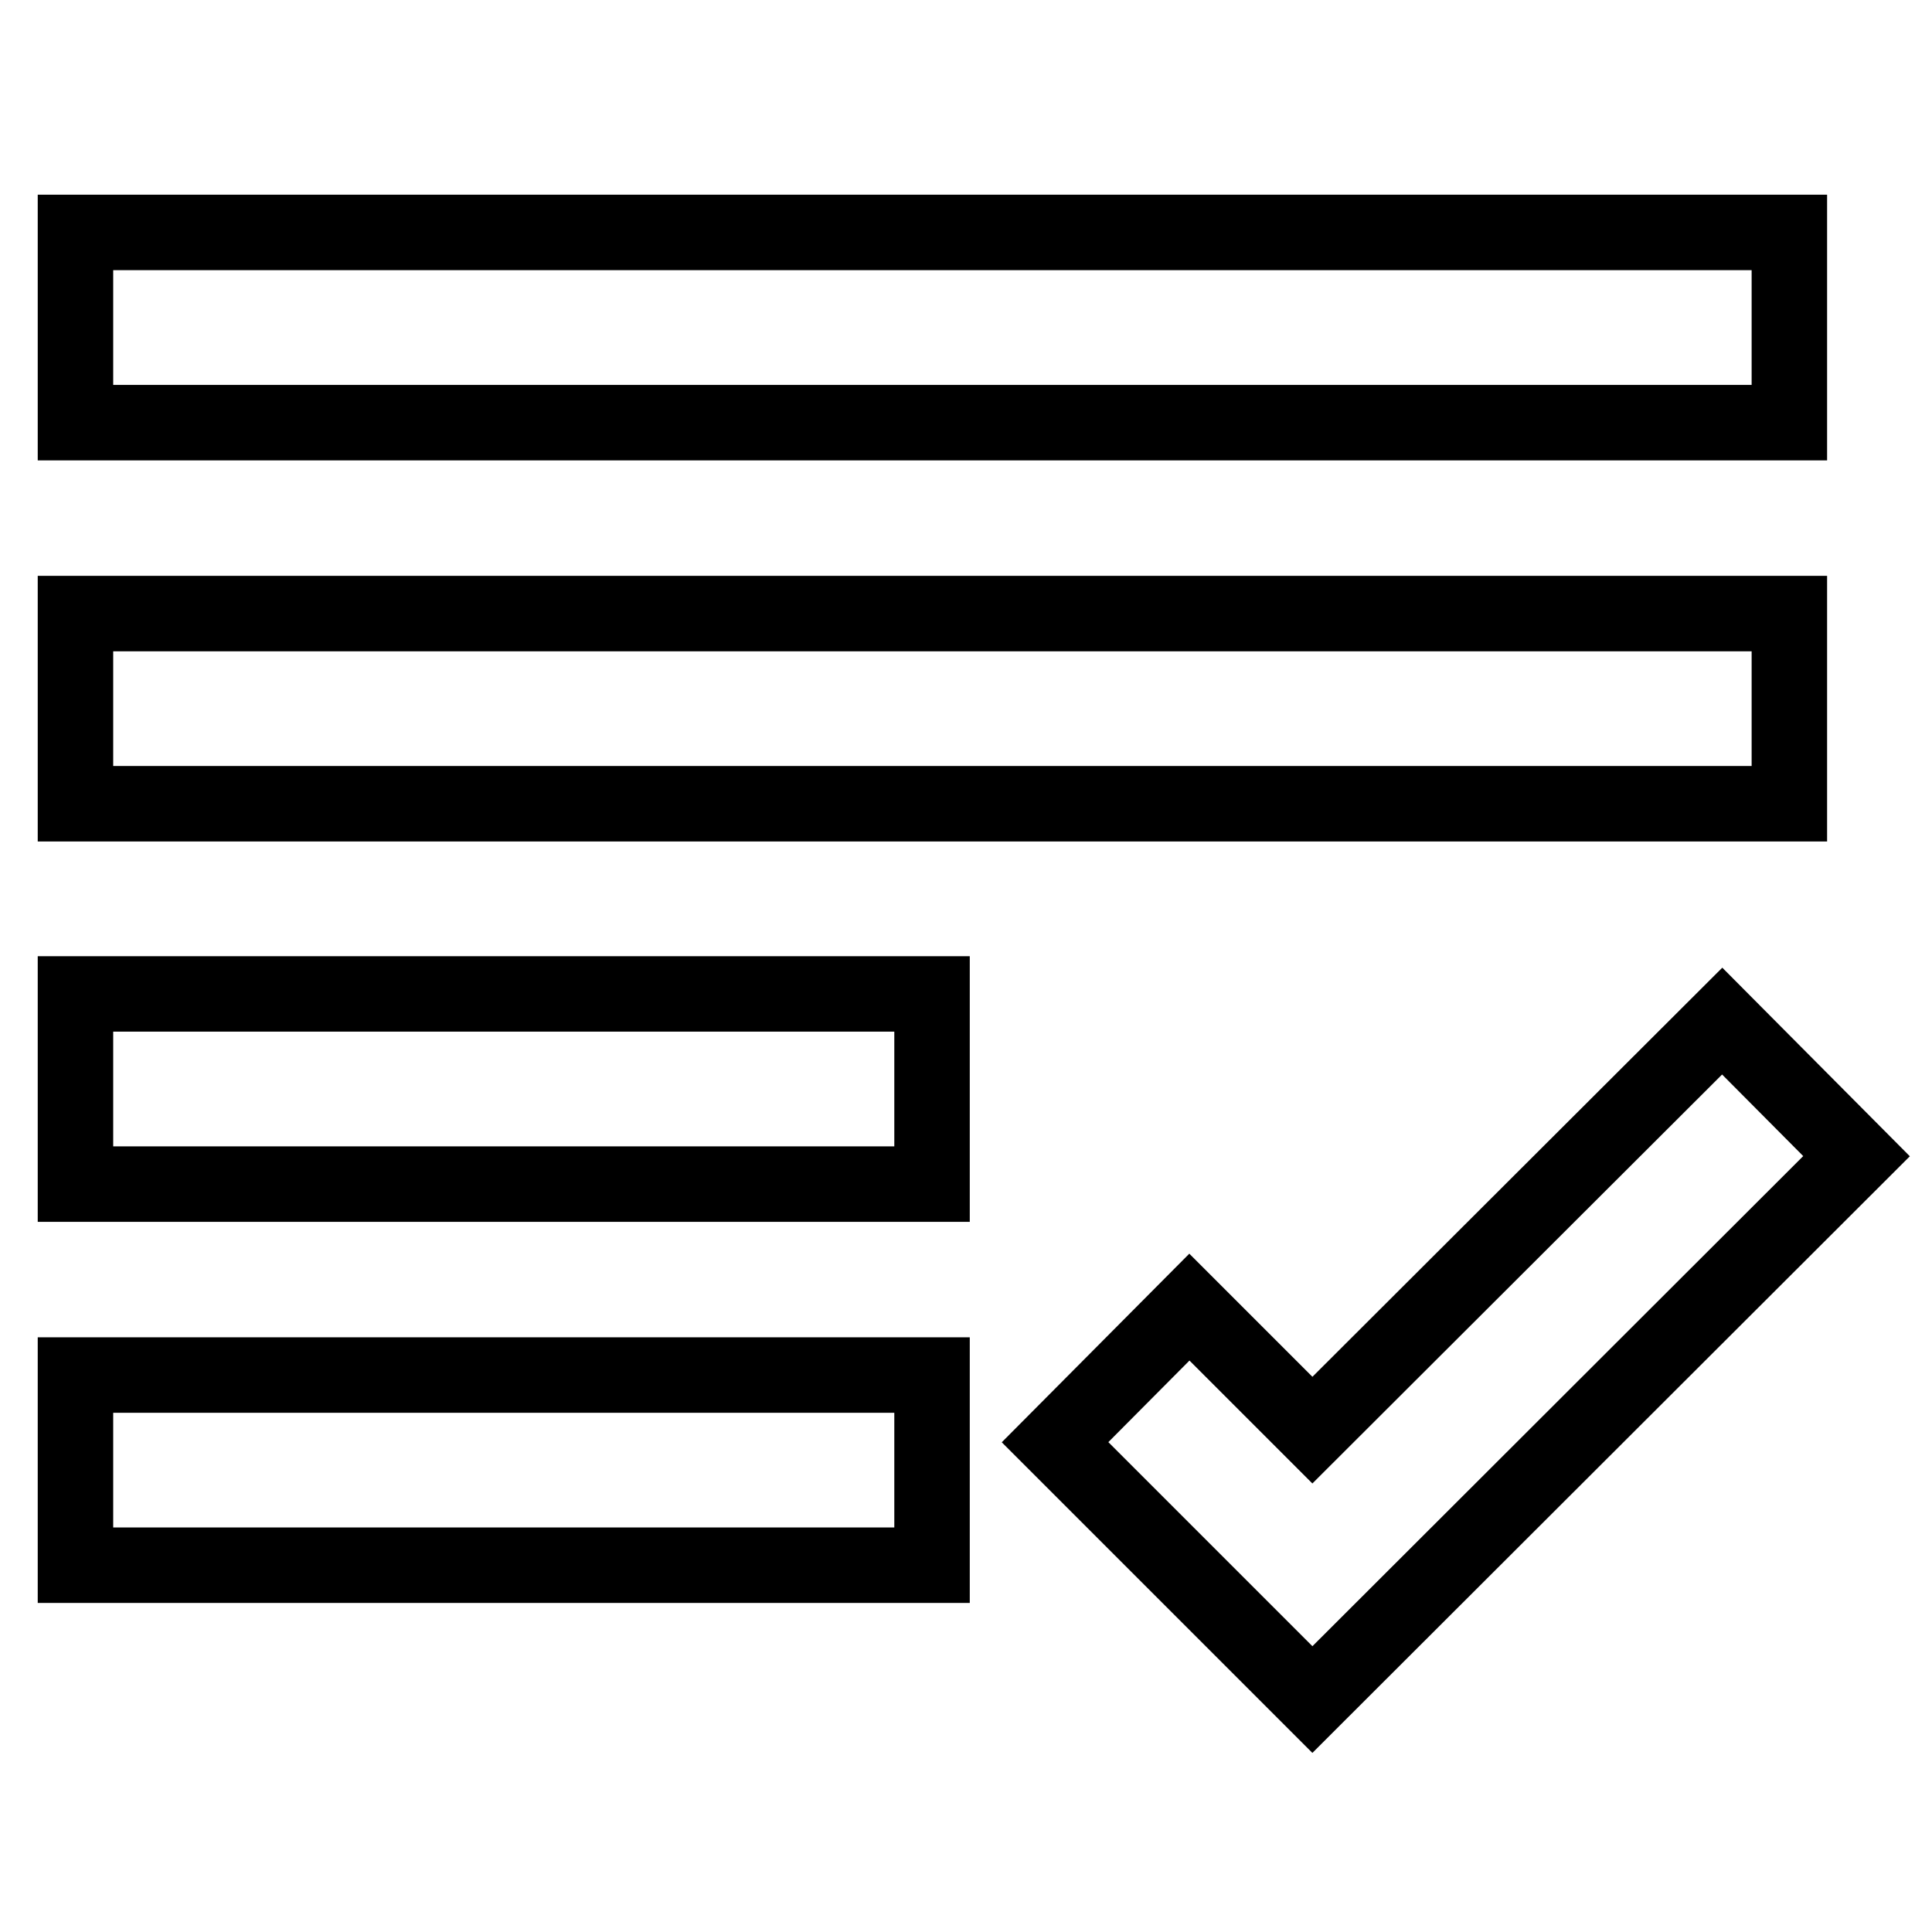
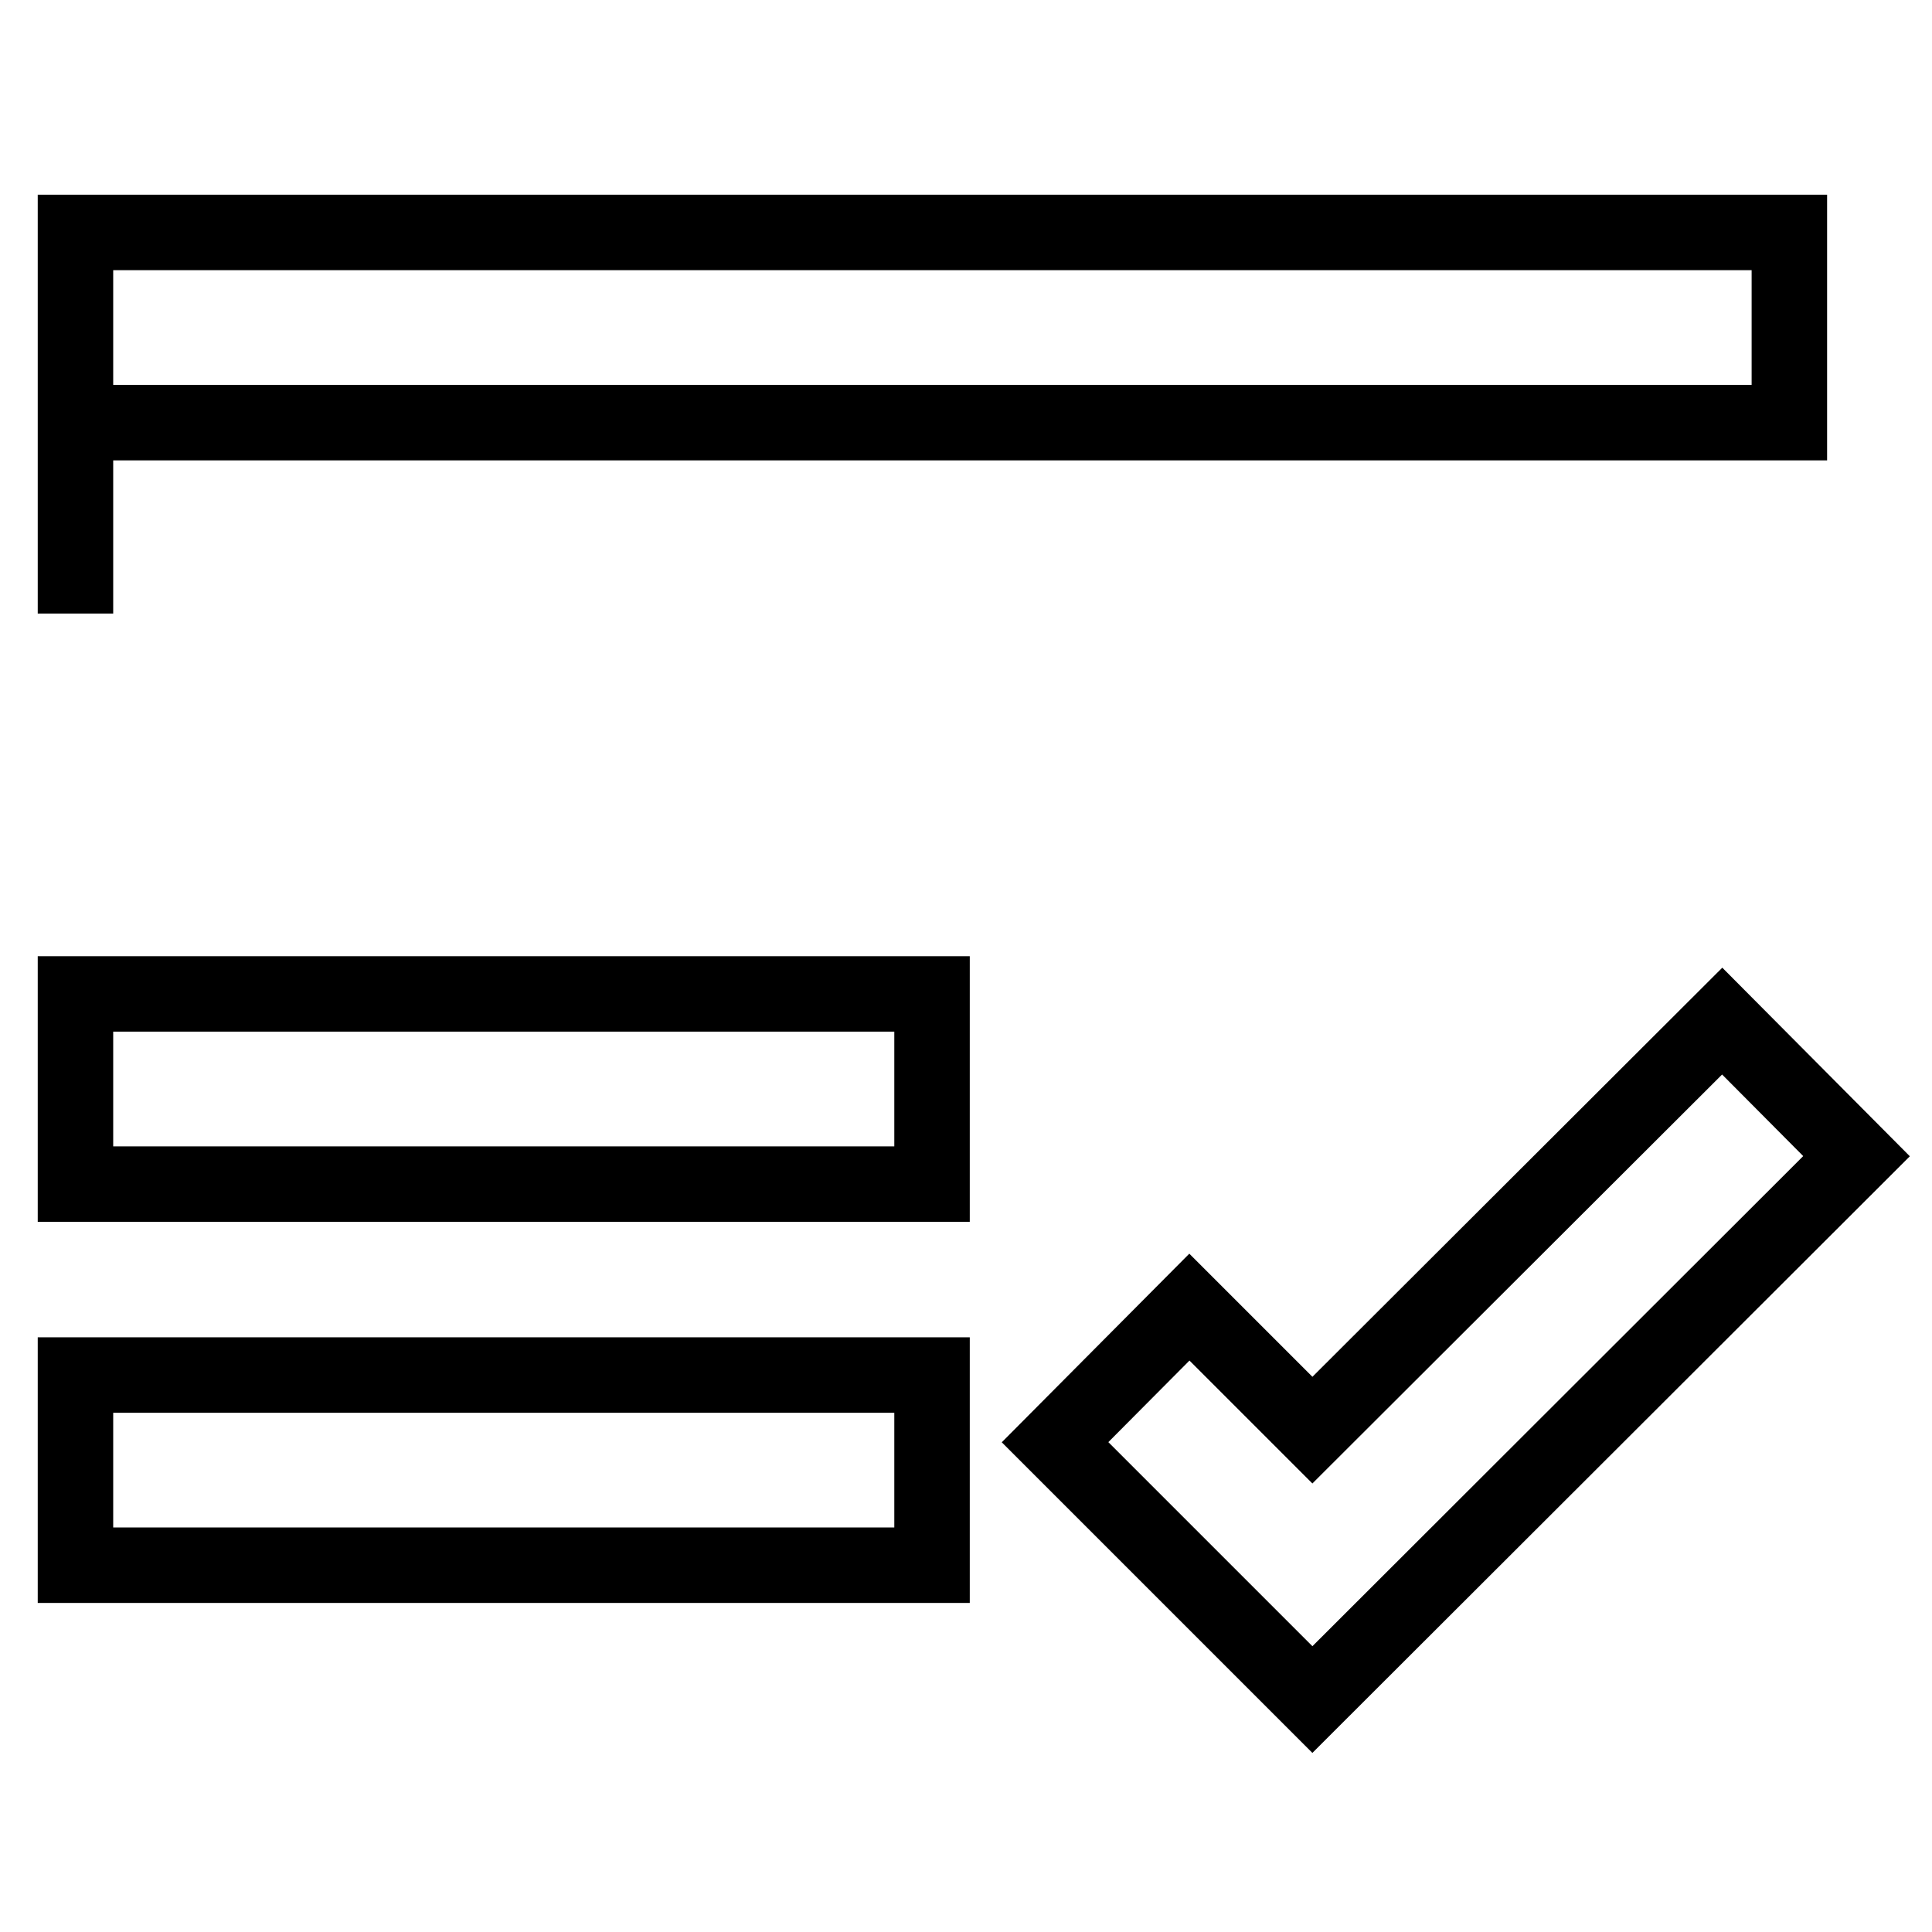
<svg xmlns="http://www.w3.org/2000/svg" version="1.1" x="0px" y="0px" viewBox="0 0 256 256" enable-background="new 0 0 256 256" xml:space="preserve">
  <g>
-     <path stroke-width="10" fill-opacity="0" stroke="#000000" d="M10,30.8h227.1V56H10V30.8z M10,81.3h227.1v25.2H10V81.3z M10,131.7h113.5v25.2H10V131.7z M10,182.2h113.5 v25.2H10V182.2z M173.9,189.5l-16.3-16.3l-17.8,17.9l34.1,34.1l72.1-72l-17.8-17.9L173.9,189.5z" />
+     <path stroke-width="10" fill-opacity="0" stroke="#000000" d="M10,30.8h227.1V56H10V30.8z h227.1v25.2H10V81.3z M10,131.7h113.5v25.2H10V131.7z M10,182.2h113.5 v25.2H10V182.2z M173.9,189.5l-16.3-16.3l-17.8,17.9l34.1,34.1l72.1-72l-17.8-17.9L173.9,189.5z" />
  </g>
</svg>